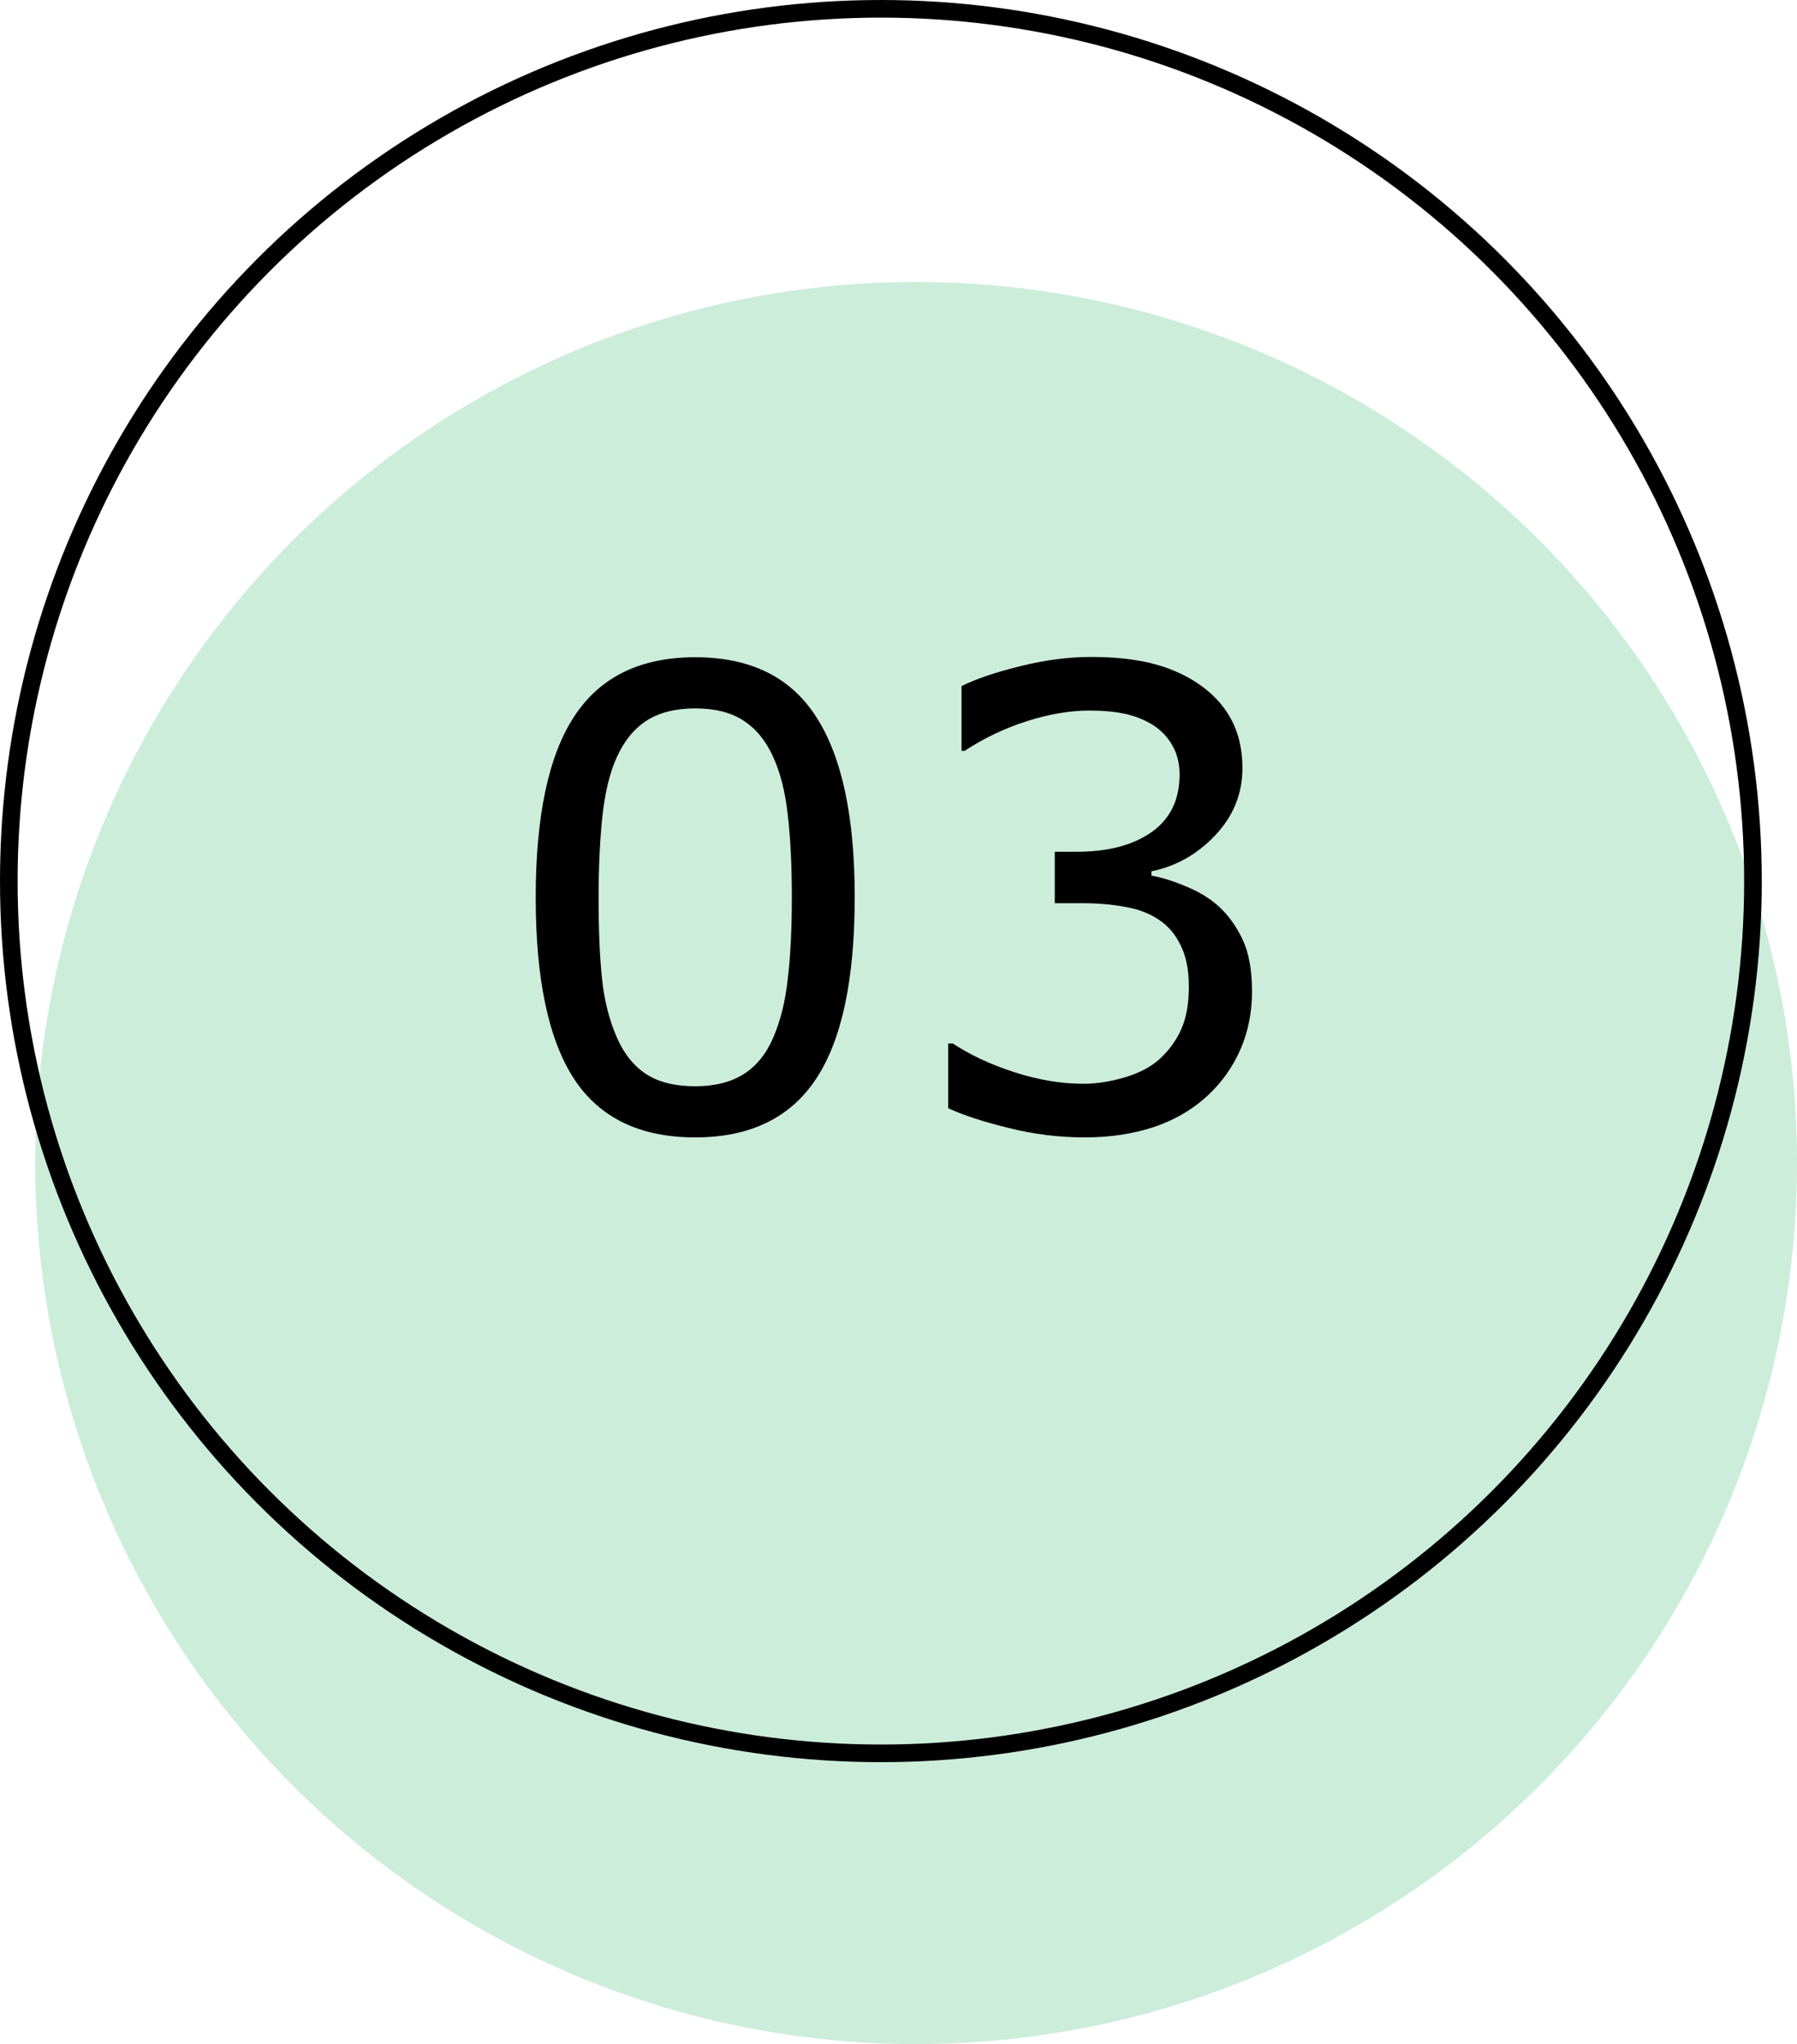
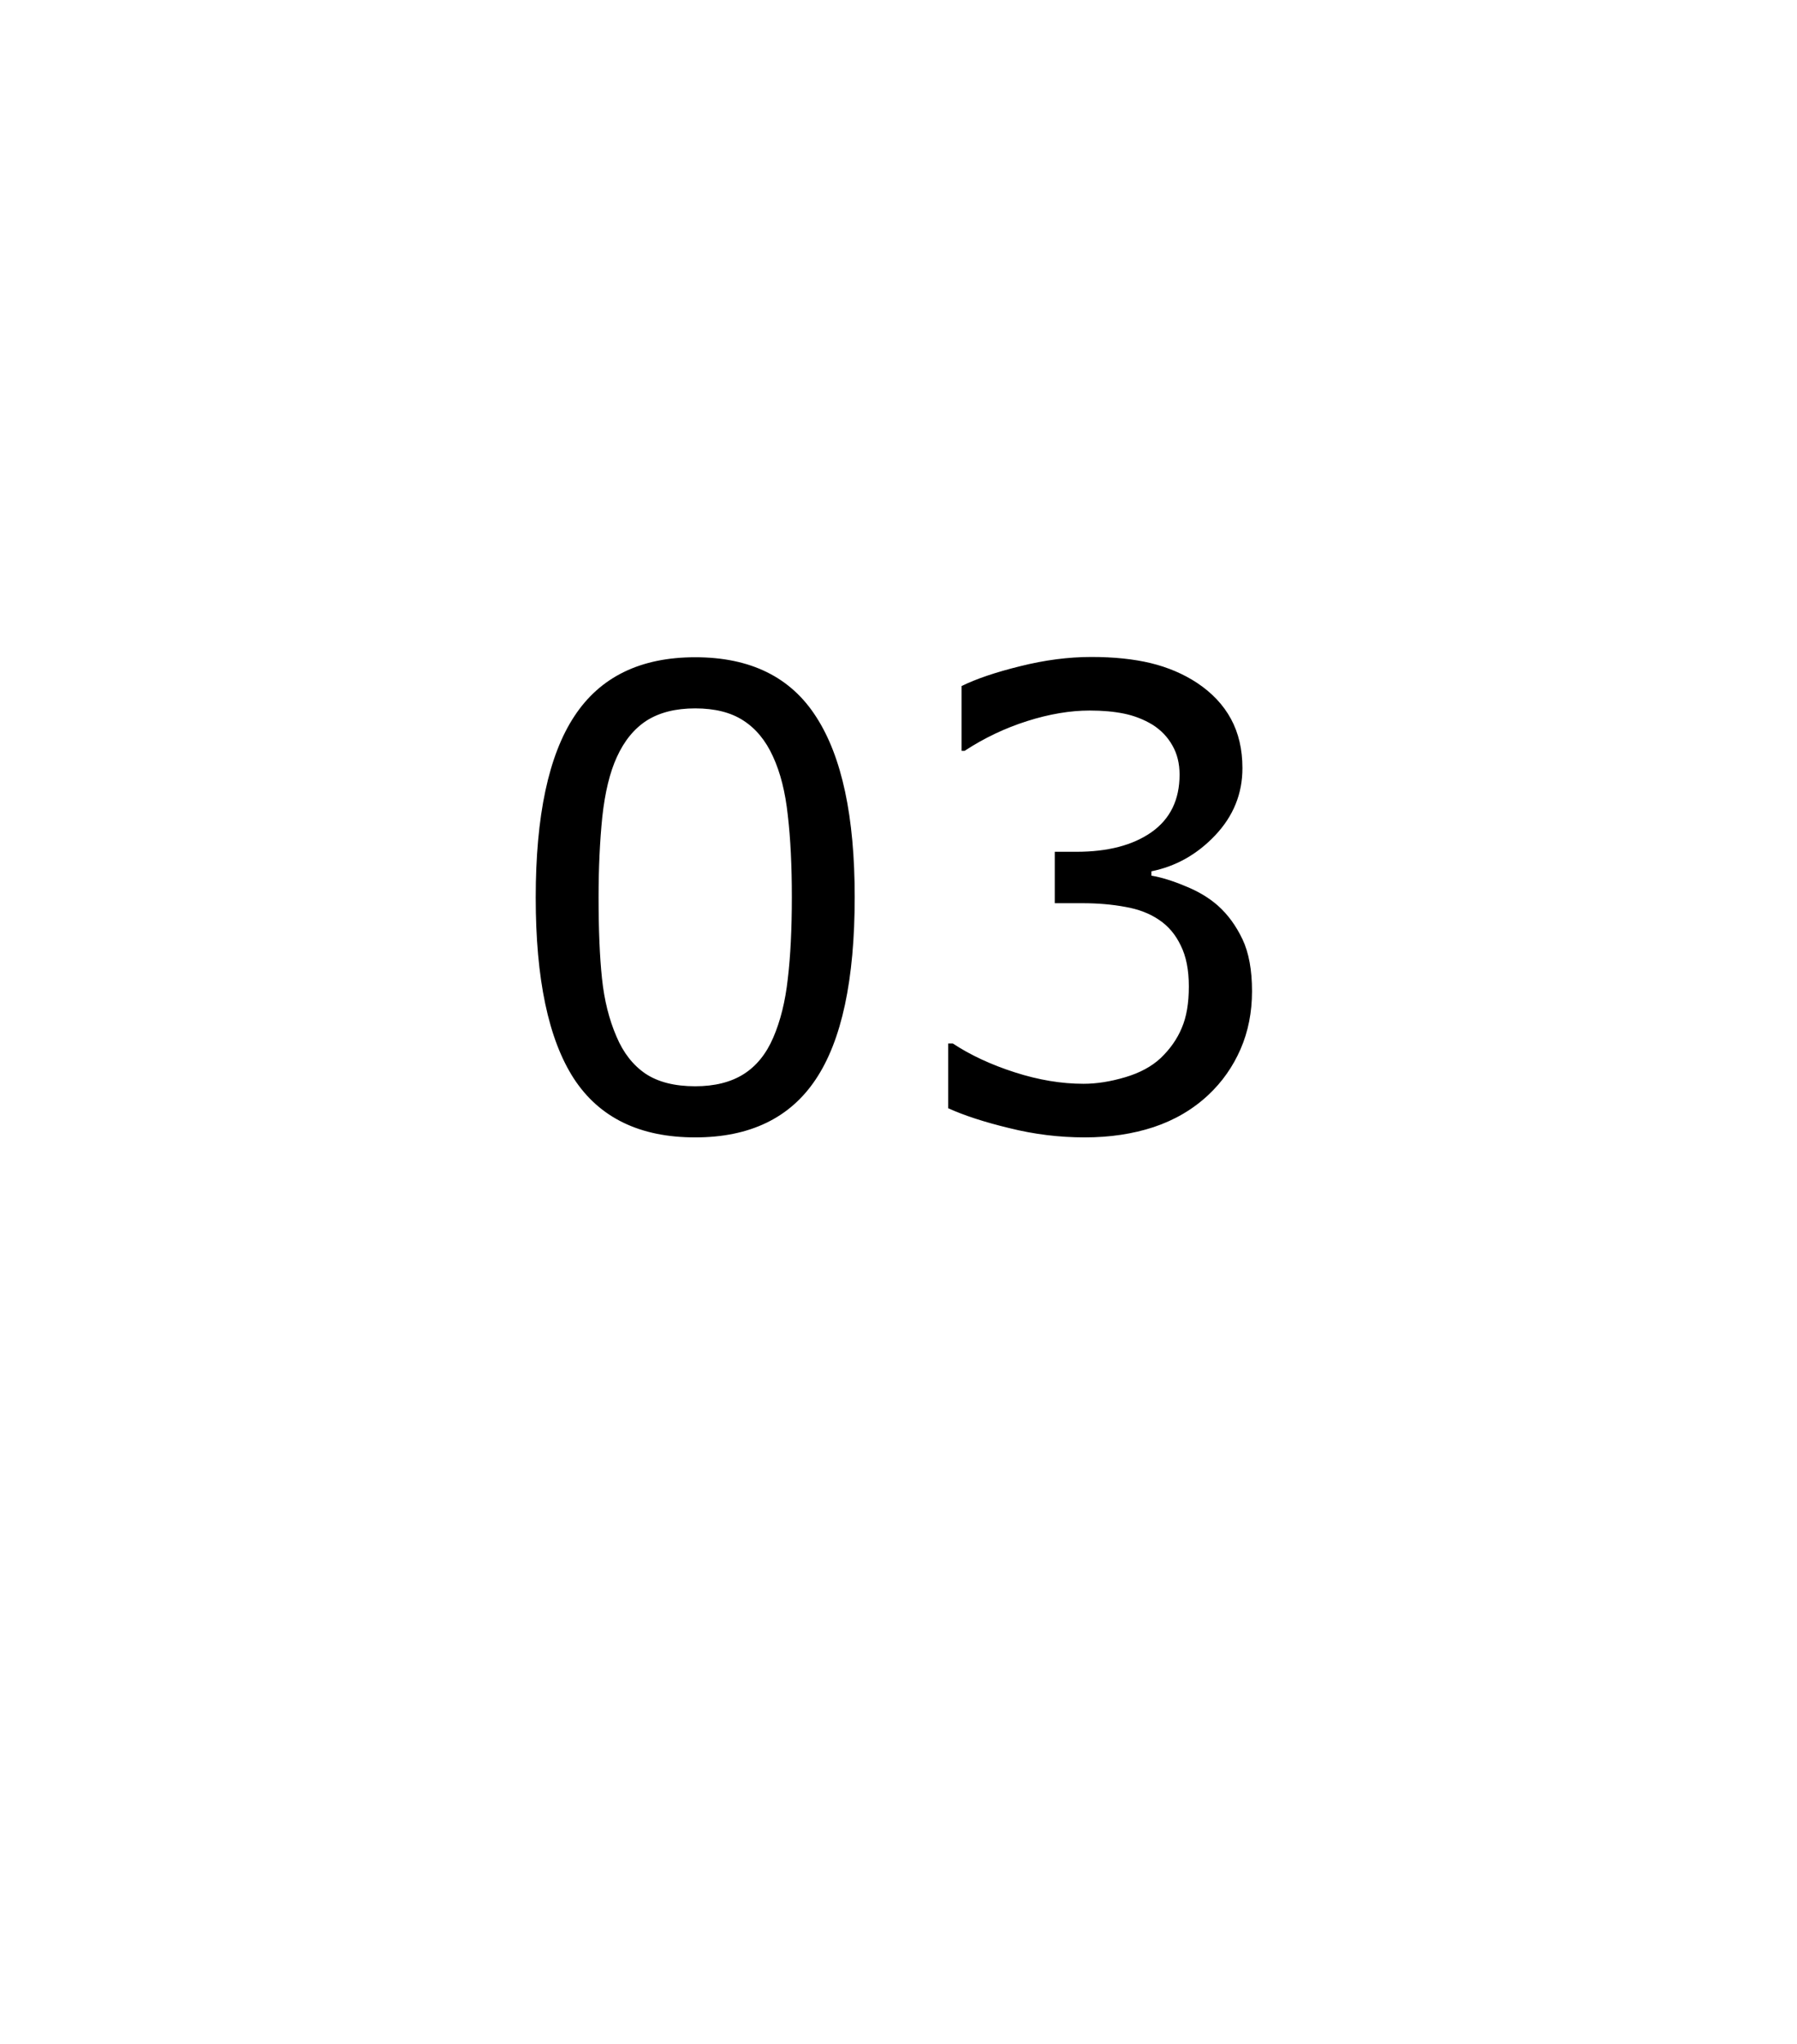
<svg xmlns="http://www.w3.org/2000/svg" width="51" height="58" viewBox="0 0 51 58" fill="none">
  <g clip-path="url(#clip0_157_15)">
-     <circle cx="26" cy="33" r="25" fill="#CCEDDA" />
-     <circle cx="25" cy="25" r="24.75" stroke="black" stroke-width="0.5" />
    <path d="M24.257 25.452C24.257 27.802 23.888 29.527 23.149 30.629C22.417 31.725 21.277 32.273 19.73 32.273C18.16 32.273 17.012 31.716 16.285 30.602C15.565 29.489 15.204 27.778 15.204 25.47C15.204 23.144 15.57 21.427 16.303 20.319C17.035 19.206 18.178 18.649 19.73 18.649C21.301 18.649 22.446 19.215 23.167 20.346C23.894 21.471 24.257 23.173 24.257 25.452ZM21.945 29.442C22.15 28.968 22.288 28.411 22.358 27.773C22.435 27.128 22.473 26.355 22.473 25.452C22.473 24.561 22.435 23.788 22.358 23.132C22.288 22.476 22.148 21.919 21.936 21.462C21.731 21.011 21.45 20.671 21.093 20.442C20.741 20.214 20.287 20.1 19.73 20.1C19.18 20.1 18.723 20.214 18.359 20.442C18.002 20.671 17.718 21.017 17.507 21.48C17.308 21.913 17.17 22.479 17.094 23.176C17.023 23.873 16.988 24.638 16.988 25.47C16.988 26.384 17.02 27.148 17.085 27.764C17.149 28.379 17.287 28.93 17.498 29.416C17.691 29.873 17.964 30.222 18.315 30.462C18.673 30.702 19.145 30.822 19.73 30.822C20.281 30.822 20.738 30.708 21.102 30.48C21.465 30.251 21.746 29.905 21.945 29.442ZM34.566 25.698C34.848 25.95 35.079 26.267 35.261 26.648C35.442 27.028 35.533 27.52 35.533 28.124C35.533 28.722 35.425 29.27 35.208 29.768C34.991 30.266 34.687 30.699 34.294 31.068C33.855 31.479 33.336 31.783 32.738 31.982C32.147 32.176 31.496 32.273 30.787 32.273C30.061 32.273 29.346 32.185 28.643 32.009C27.939 31.839 27.362 31.651 26.911 31.446V29.609H27.043C27.541 29.938 28.127 30.21 28.801 30.427C29.475 30.644 30.125 30.752 30.752 30.752C31.121 30.752 31.514 30.69 31.93 30.567C32.346 30.444 32.683 30.263 32.94 30.023C33.21 29.765 33.409 29.48 33.538 29.17C33.673 28.859 33.74 28.467 33.74 27.992C33.74 27.523 33.664 27.137 33.512 26.832C33.365 26.521 33.16 26.278 32.897 26.102C32.633 25.921 32.313 25.798 31.939 25.733C31.564 25.663 31.159 25.628 30.726 25.628H29.935V24.169H30.55C31.44 24.169 32.149 23.984 32.677 23.615C33.21 23.24 33.477 22.695 33.477 21.98C33.477 21.664 33.409 21.389 33.274 21.154C33.14 20.914 32.952 20.718 32.712 20.565C32.46 20.413 32.19 20.308 31.903 20.249C31.616 20.19 31.291 20.161 30.928 20.161C30.371 20.161 29.779 20.261 29.152 20.46C28.525 20.659 27.934 20.94 27.377 21.304H27.289V19.467C27.705 19.262 28.259 19.074 28.95 18.904C29.648 18.729 30.321 18.641 30.972 18.641C31.61 18.641 32.173 18.699 32.659 18.816C33.145 18.934 33.585 19.121 33.977 19.379C34.399 19.66 34.719 20 34.935 20.398C35.152 20.797 35.261 21.263 35.261 21.796C35.261 22.523 35.003 23.158 34.487 23.703C33.977 24.242 33.374 24.582 32.677 24.723V24.846C32.958 24.893 33.28 24.992 33.644 25.145C34.007 25.291 34.315 25.476 34.566 25.698Z" fill="black" />
  </g>
  <defs>
    <clipPath id="clip0_157_15">
      <rect width="51" height="58" fill="white" />
    </clipPath>
  </defs>
</svg>